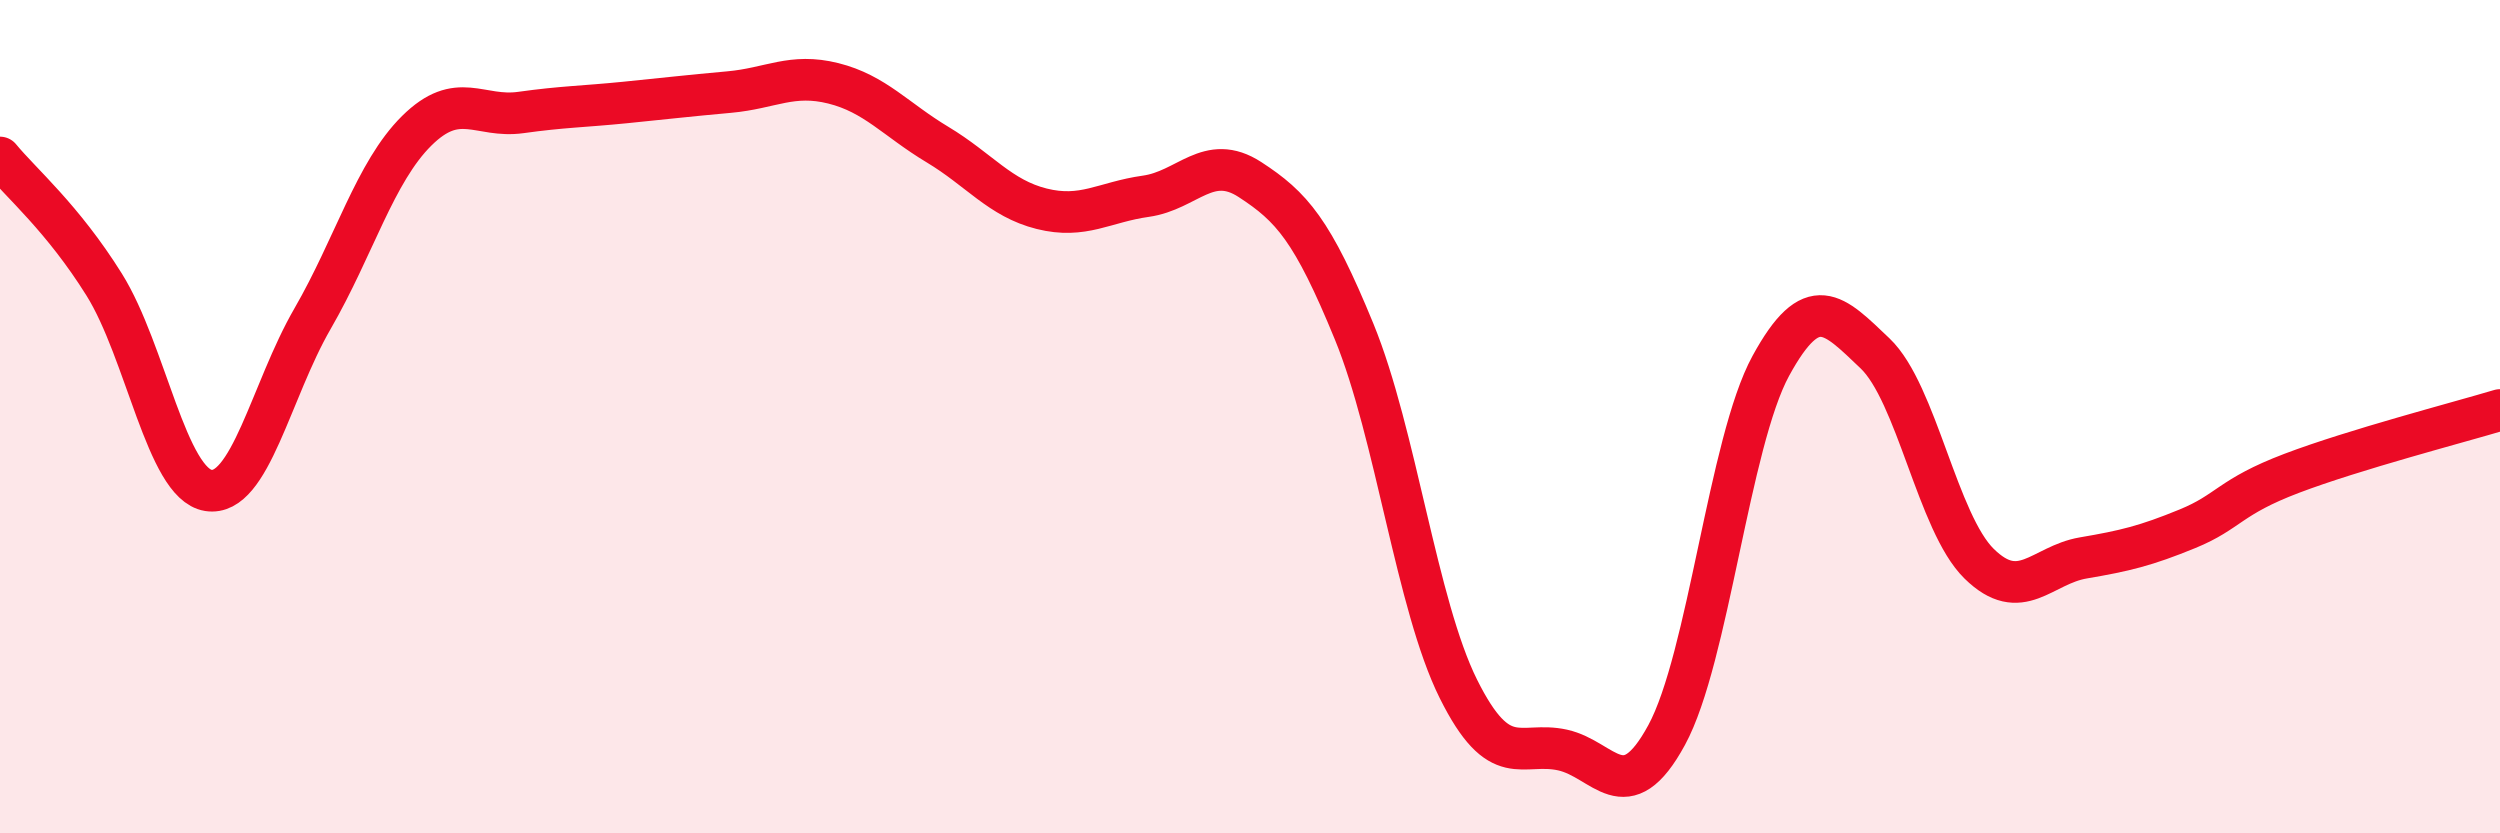
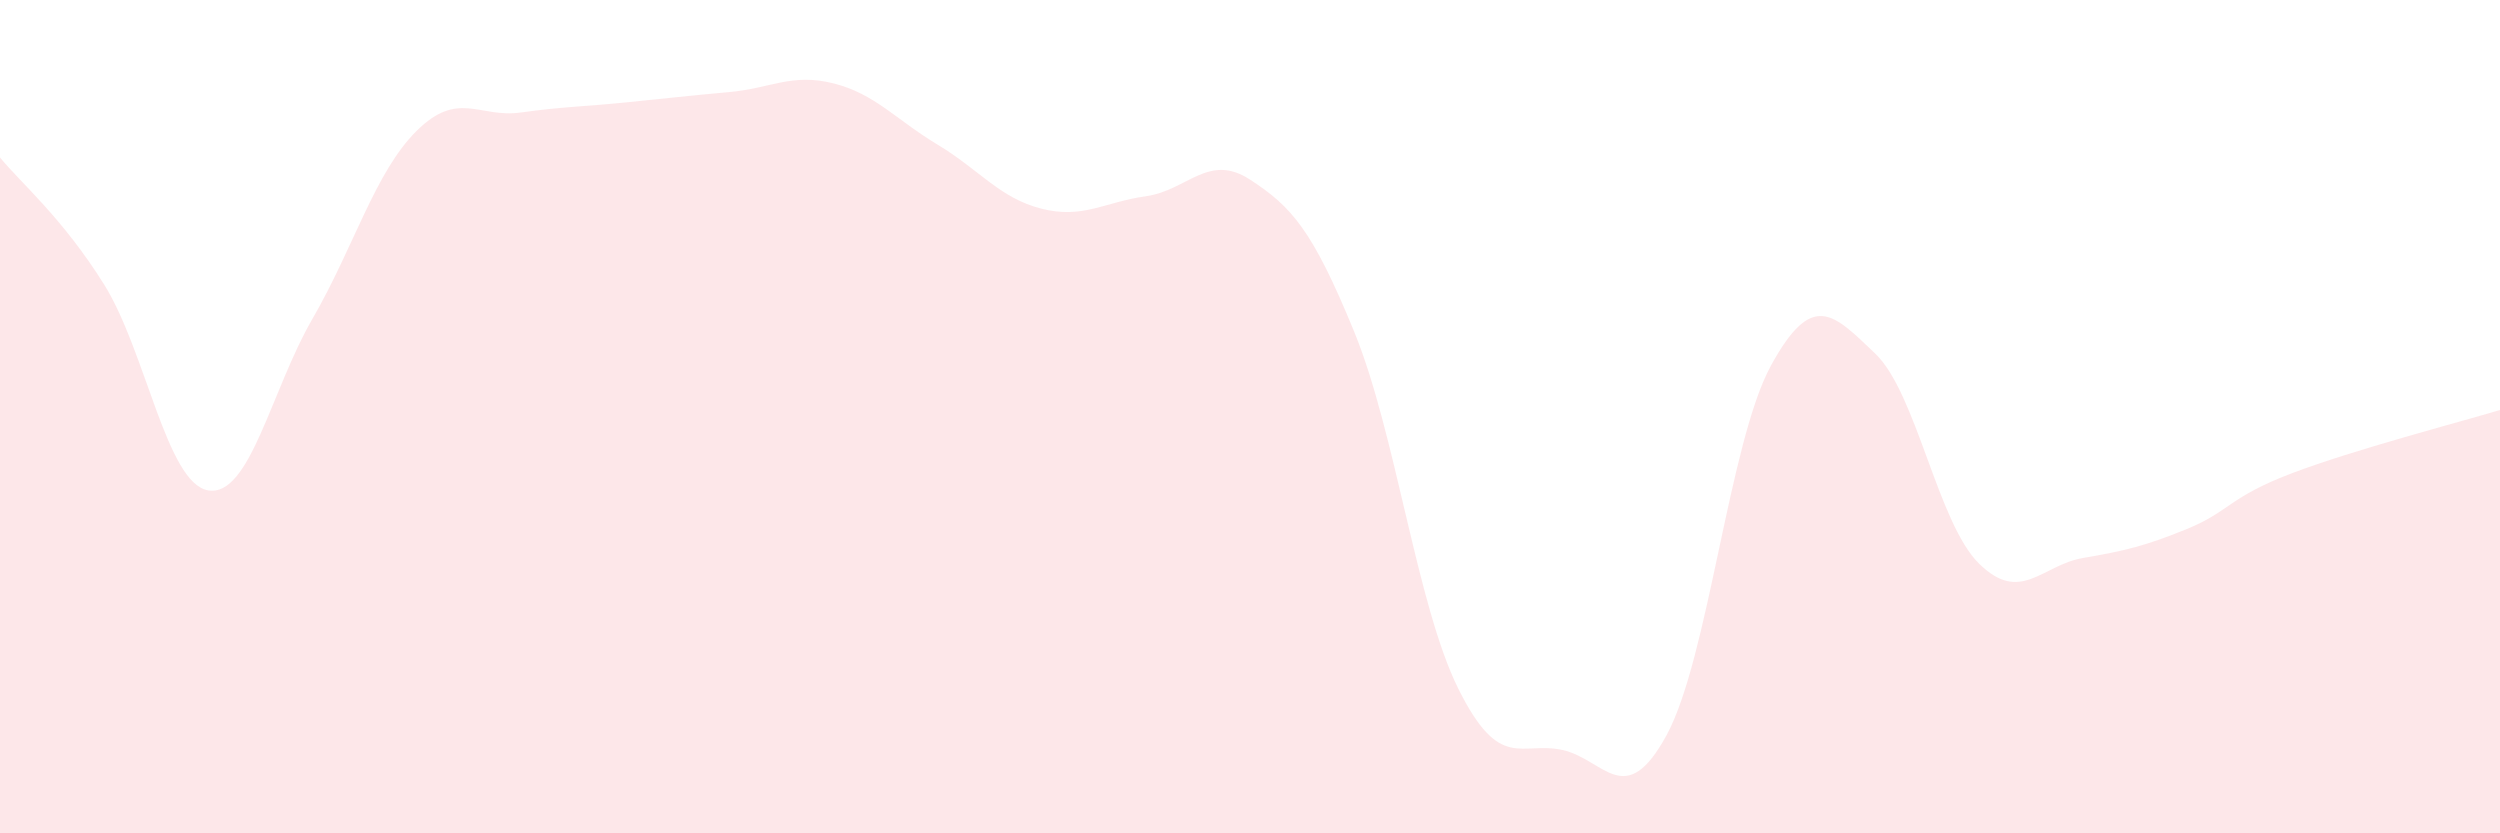
<svg xmlns="http://www.w3.org/2000/svg" width="60" height="20" viewBox="0 0 60 20">
  <path d="M 0,3.78 C 0.5,4.39 1.5,5.23 2.5,6.83 C 3.5,8.43 4,11.61 5,11.77 C 6,11.93 6.5,9.38 7.5,7.65 C 8.5,5.92 9,4.13 10,3.14 C 11,2.15 11.5,2.84 12.5,2.7 C 13.5,2.56 14,2.56 15,2.46 C 16,2.36 16.5,2.3 17.5,2.21 C 18.5,2.12 19,1.75 20,2 C 21,2.25 21.5,2.87 22.5,3.47 C 23.5,4.07 24,4.76 25,5.01 C 26,5.26 26.5,4.85 27.5,4.71 C 28.5,4.57 29,3.66 30,4.31 C 31,4.96 31.5,5.52 32.5,7.96 C 33.5,10.4 34,14.52 35,16.53 C 36,18.54 36.5,17.78 37.5,18 C 38.5,18.22 39,19.48 40,17.64 C 41,15.8 41.5,10.61 42.5,8.78 C 43.5,6.95 44,7.53 45,8.48 C 46,9.43 46.5,12.55 47.5,13.53 C 48.5,14.51 49,13.56 50,13.39 C 51,13.22 51.5,13.1 52.5,12.69 C 53.5,12.28 53.5,11.93 55,11.36 C 56.5,10.79 59,10.14 60,9.84L60 20L0 20Z" fill="#EB0A25" opacity="0.1" stroke-linecap="round" stroke-linejoin="round" />
-   <path d="M 0,3.78 C 0.5,4.39 1.5,5.23 2.5,6.83 C 3.5,8.43 4,11.61 5,11.77 C 6,11.93 6.5,9.38 7.5,7.65 C 8.5,5.92 9,4.13 10,3.14 C 11,2.15 11.5,2.84 12.5,2.7 C 13.5,2.56 14,2.56 15,2.46 C 16,2.36 16.5,2.3 17.5,2.21 C 18.5,2.12 19,1.75 20,2 C 21,2.25 21.5,2.87 22.5,3.47 C 23.5,4.07 24,4.76 25,5.01 C 26,5.26 26.5,4.85 27.5,4.71 C 28.5,4.57 29,3.66 30,4.31 C 31,4.96 31.5,5.52 32.5,7.96 C 33.5,10.4 34,14.52 35,16.53 C 36,18.54 36.5,17.78 37.5,18 C 38.5,18.22 39,19.48 40,17.64 C 41,15.8 41.5,10.61 42.5,8.78 C 43.5,6.95 44,7.53 45,8.48 C 46,9.43 46.5,12.55 47.5,13.53 C 48.5,14.51 49,13.56 50,13.39 C 51,13.22 51.5,13.1 52.5,12.69 C 53.5,12.28 53.5,11.93 55,11.36 C 56.5,10.79 59,10.14 60,9.84" stroke="#EB0A25" stroke-width="1" fill="none" stroke-linecap="round" stroke-linejoin="round" />
</svg>